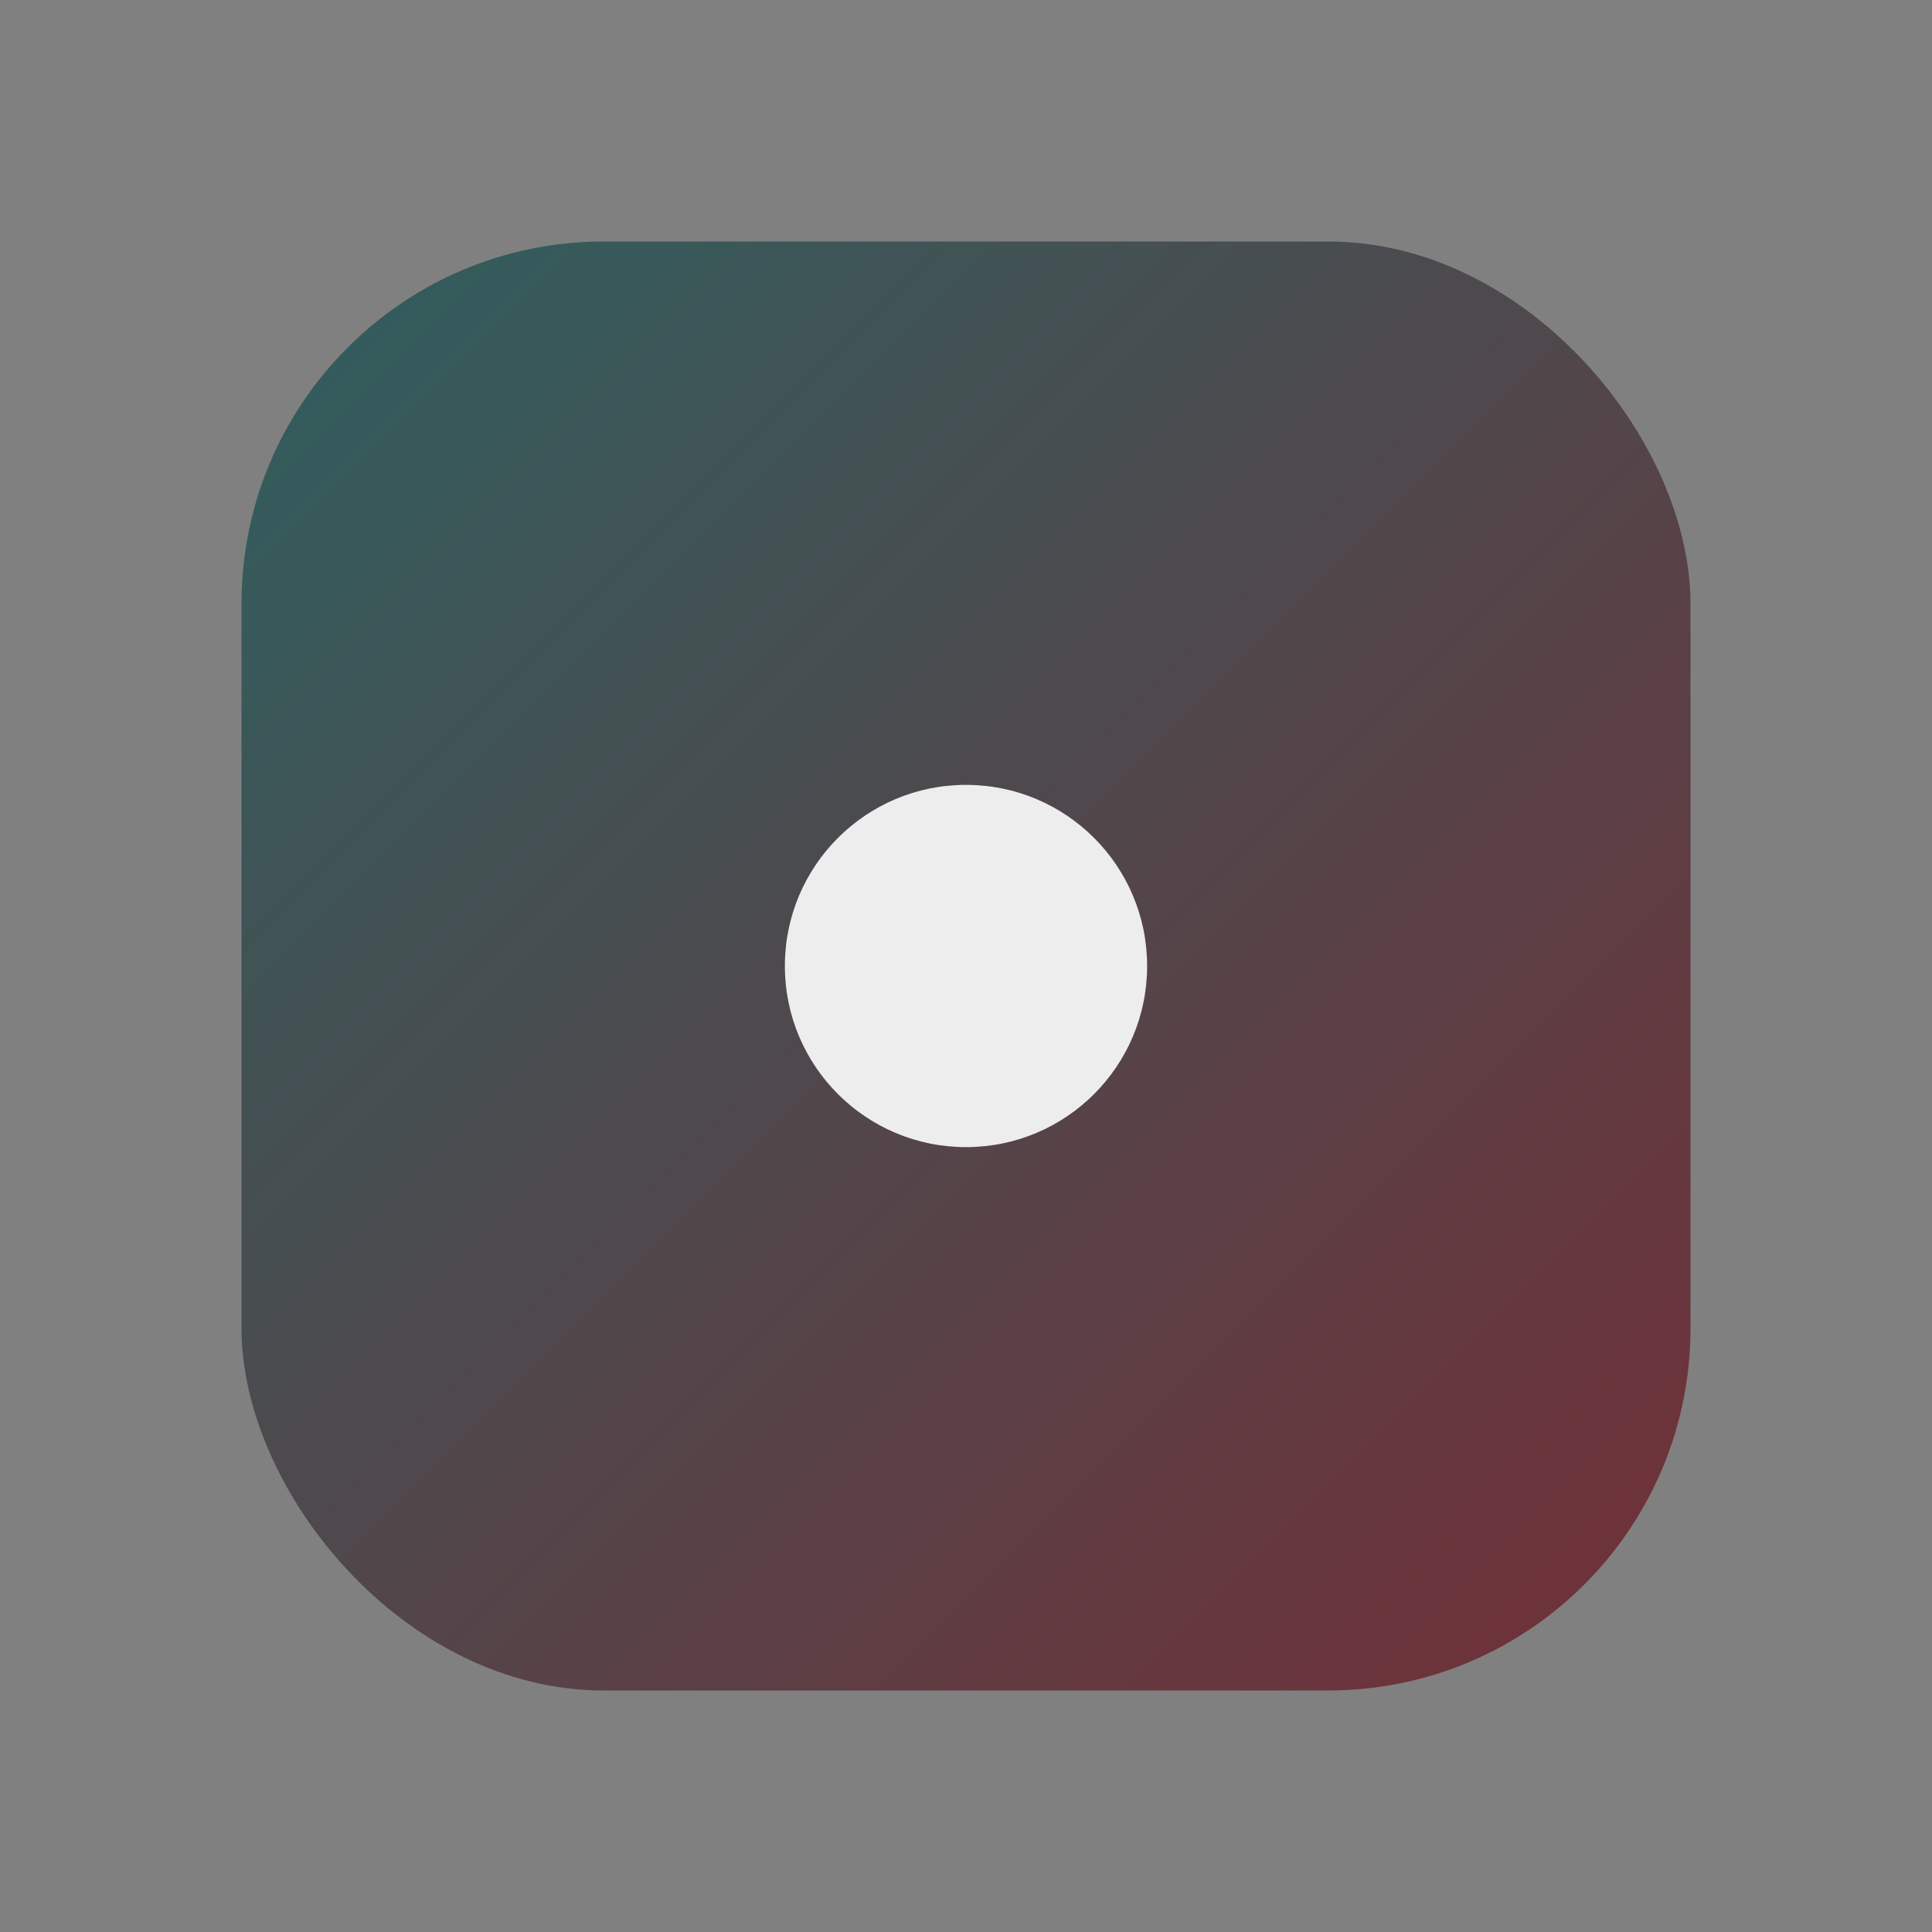
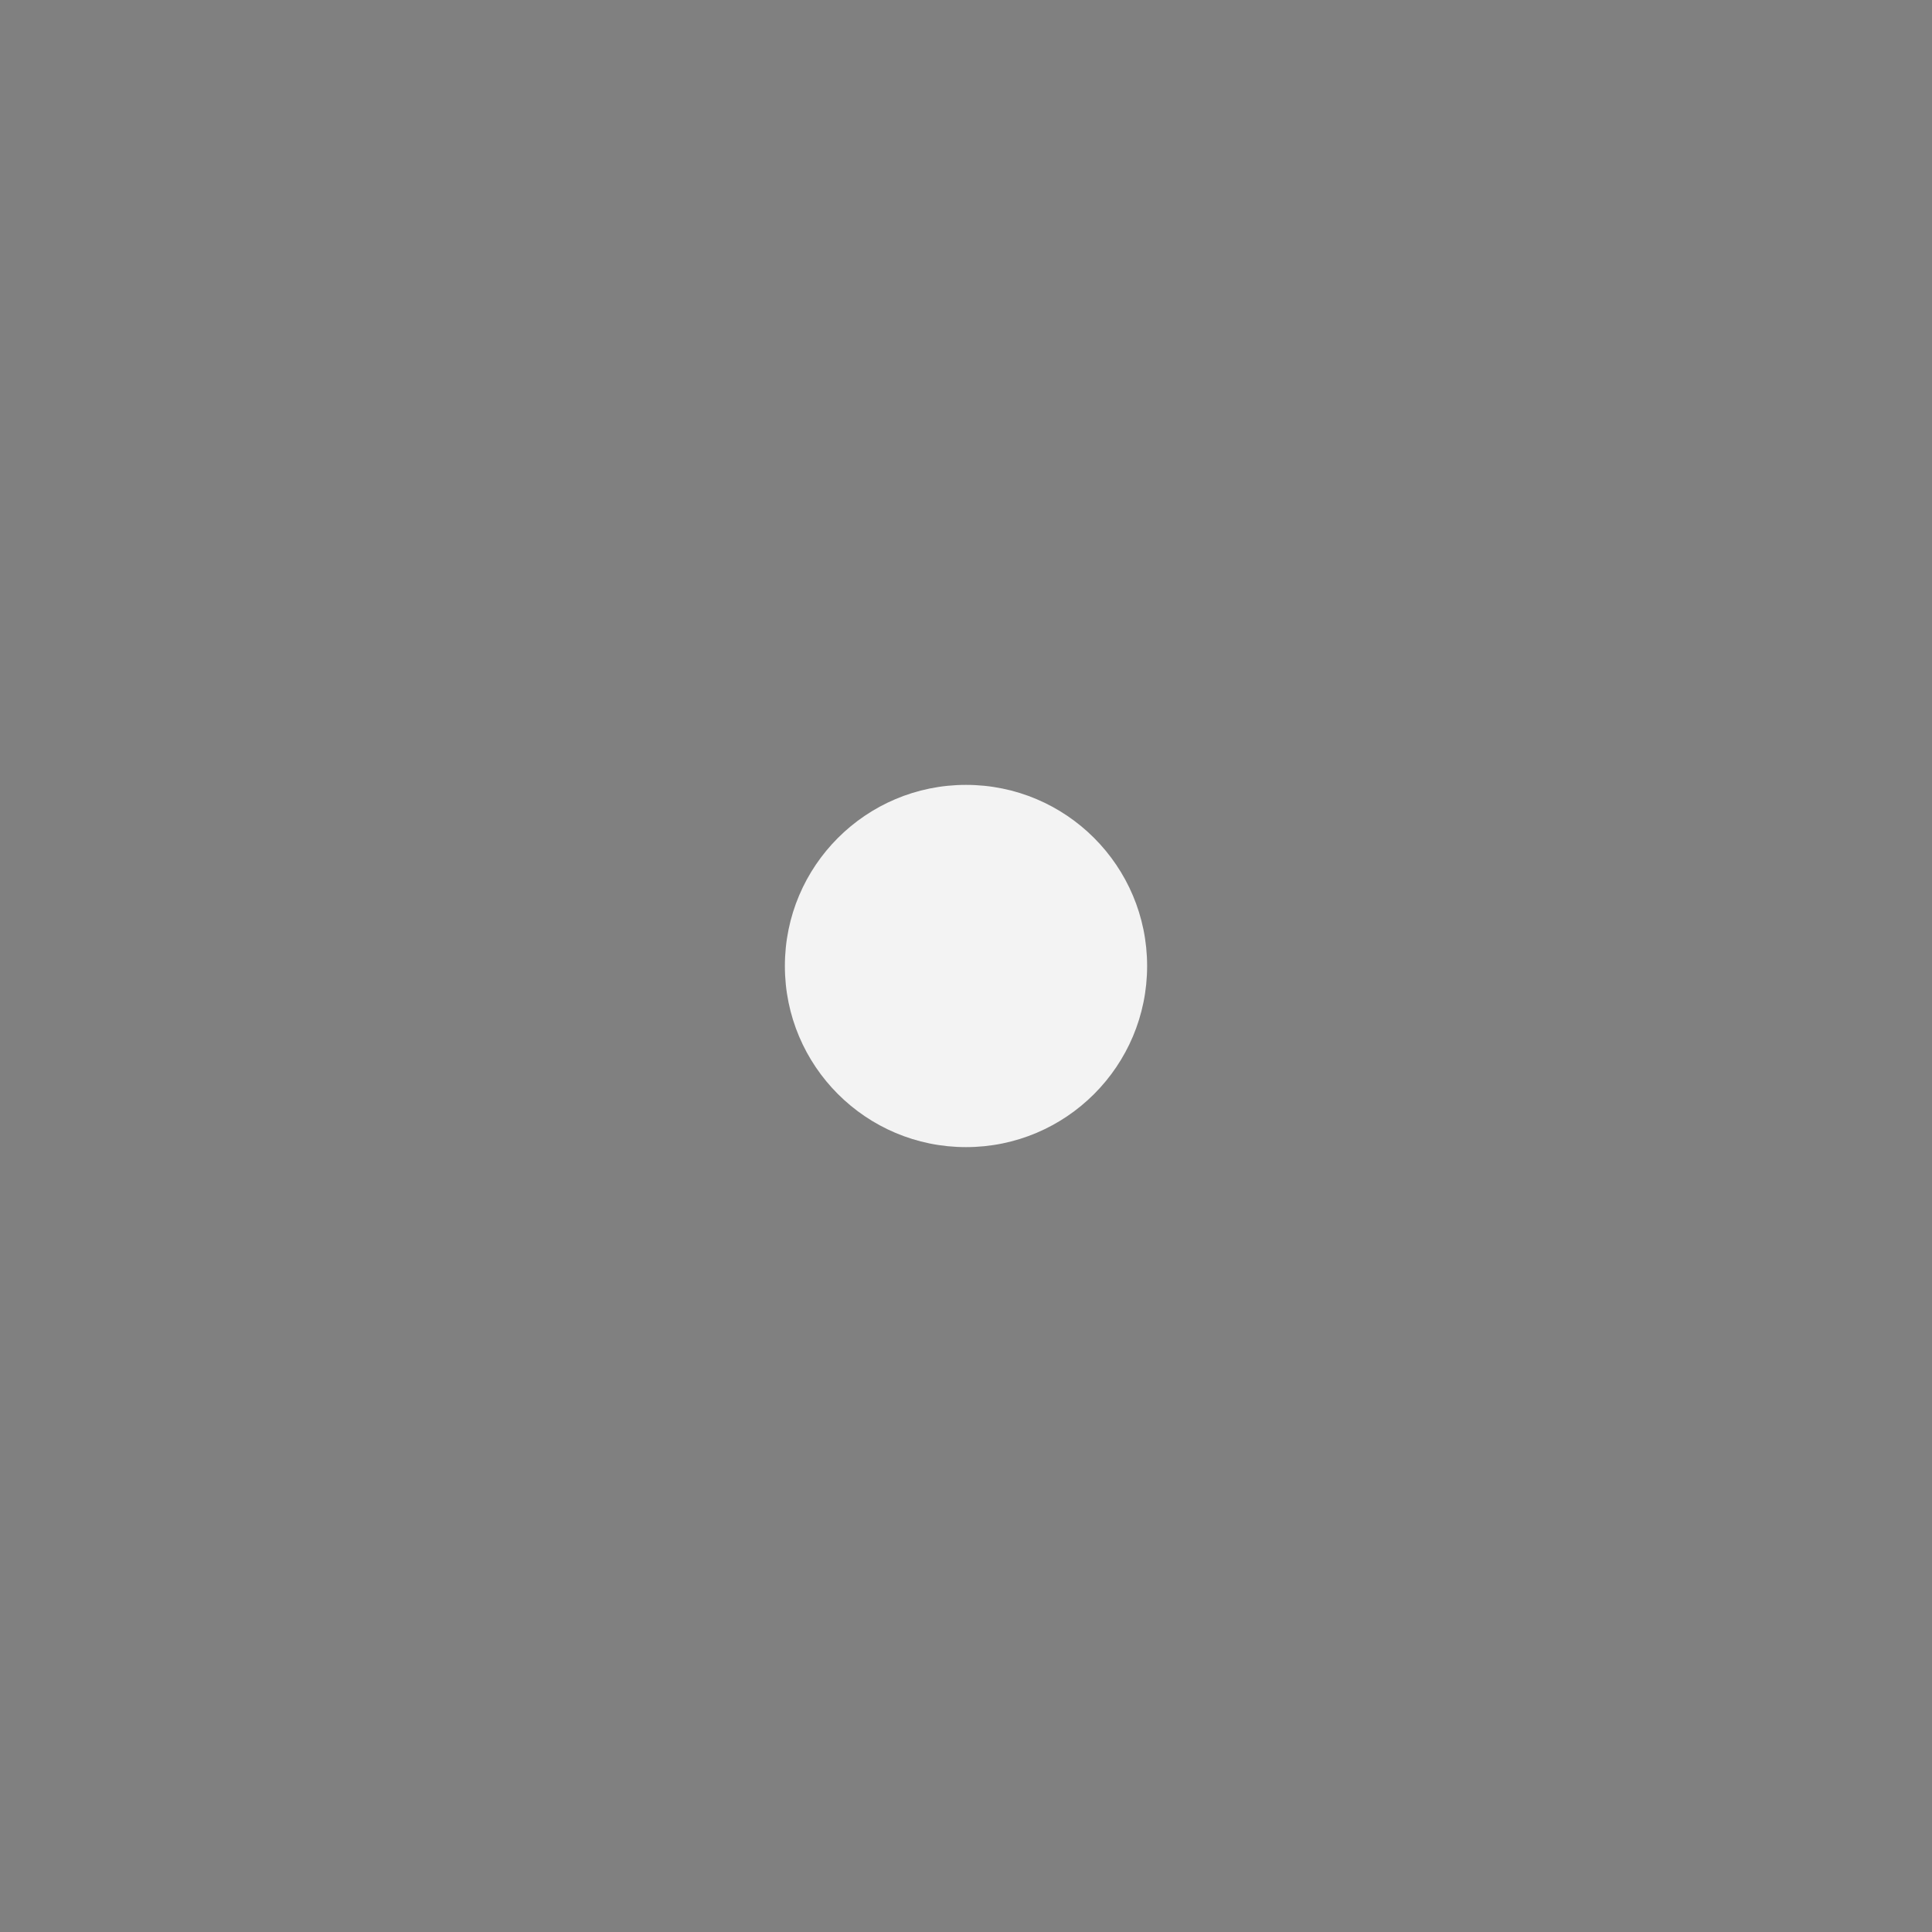
<svg xmlns="http://www.w3.org/2000/svg" width="32" height="32" viewBox="0 0 32 32" fill="none">
  <rect x="0" y="0" width="32" height="32" fill="#808080" stroke="none" />
  <defs>
    <linearGradient id="gradient" x1="0%" y1="0%" x2="100%" y2="100%" gradientUnits="objectBoundingBox">
      <stop offset="0%" stop-color="#2F5F5F" />
      <stop offset="100%" stop-color="#722F37" />
    </linearGradient>
  </defs>
-   <rect x="4" y="4" width="24" height="24" rx="6" fill="url(#gradient)" />
  <circle cx="16" cy="16" r="3" fill="rgba(255, 255, 255, 0.9)" />
</svg>